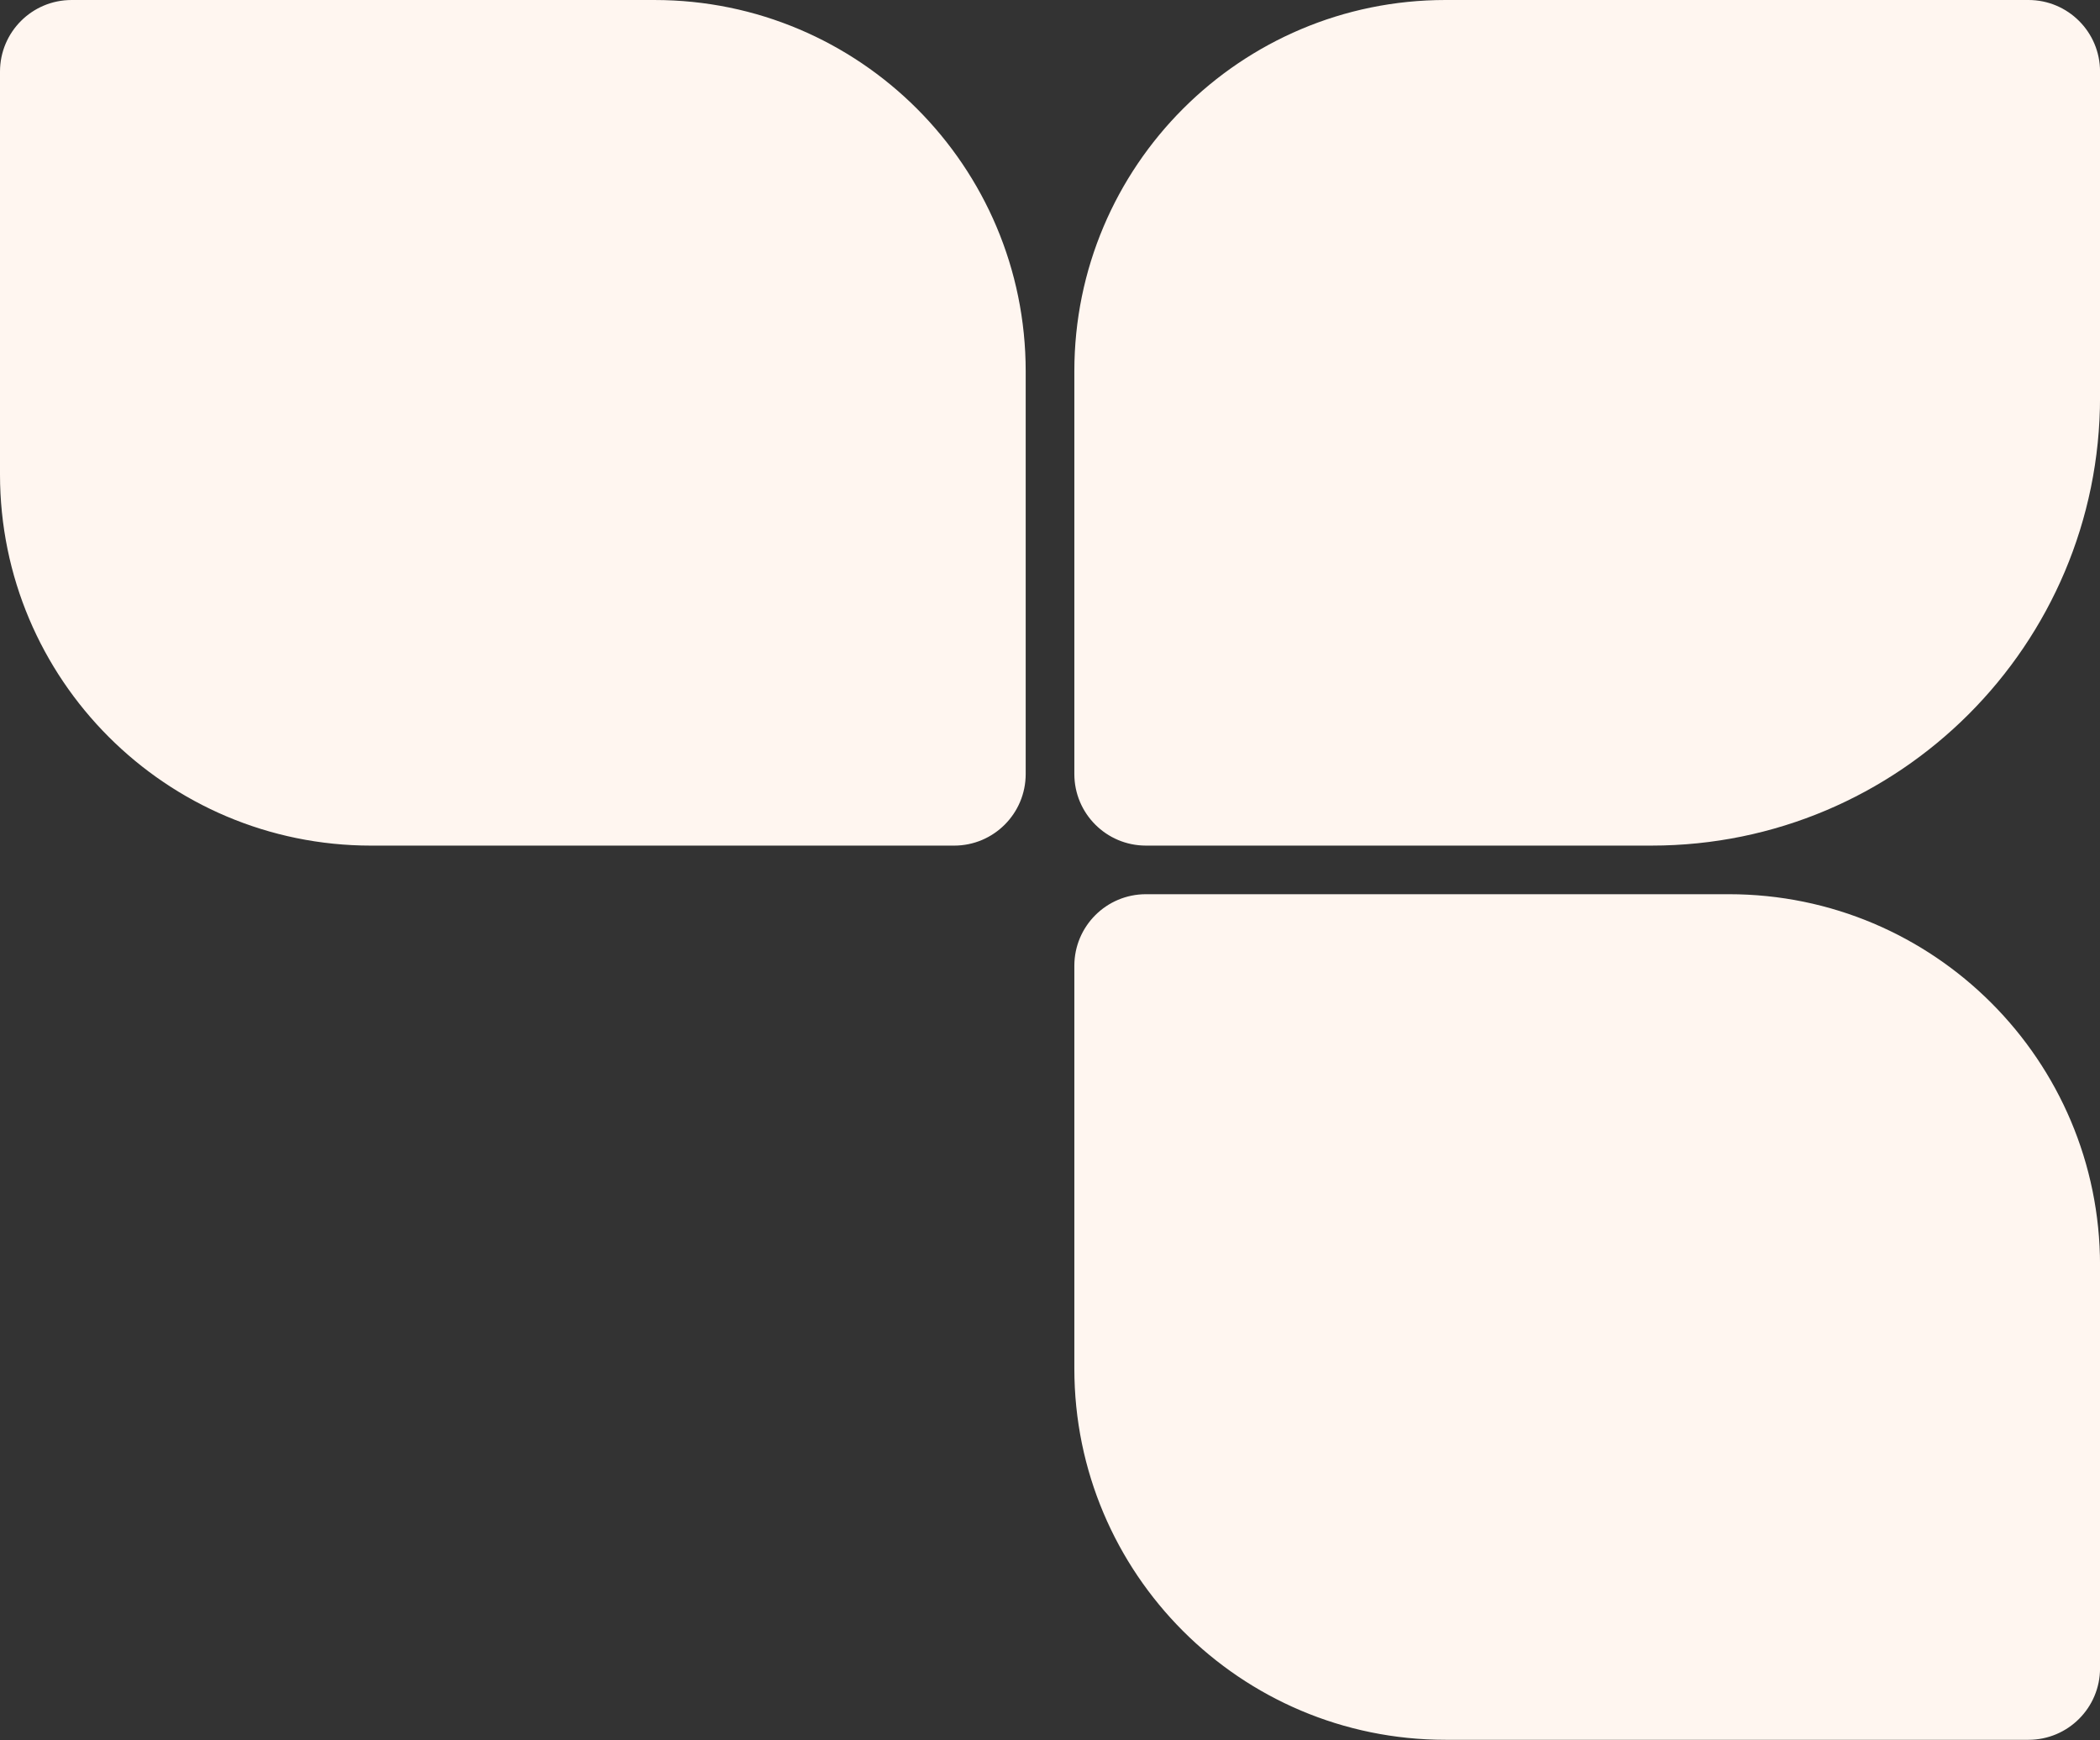
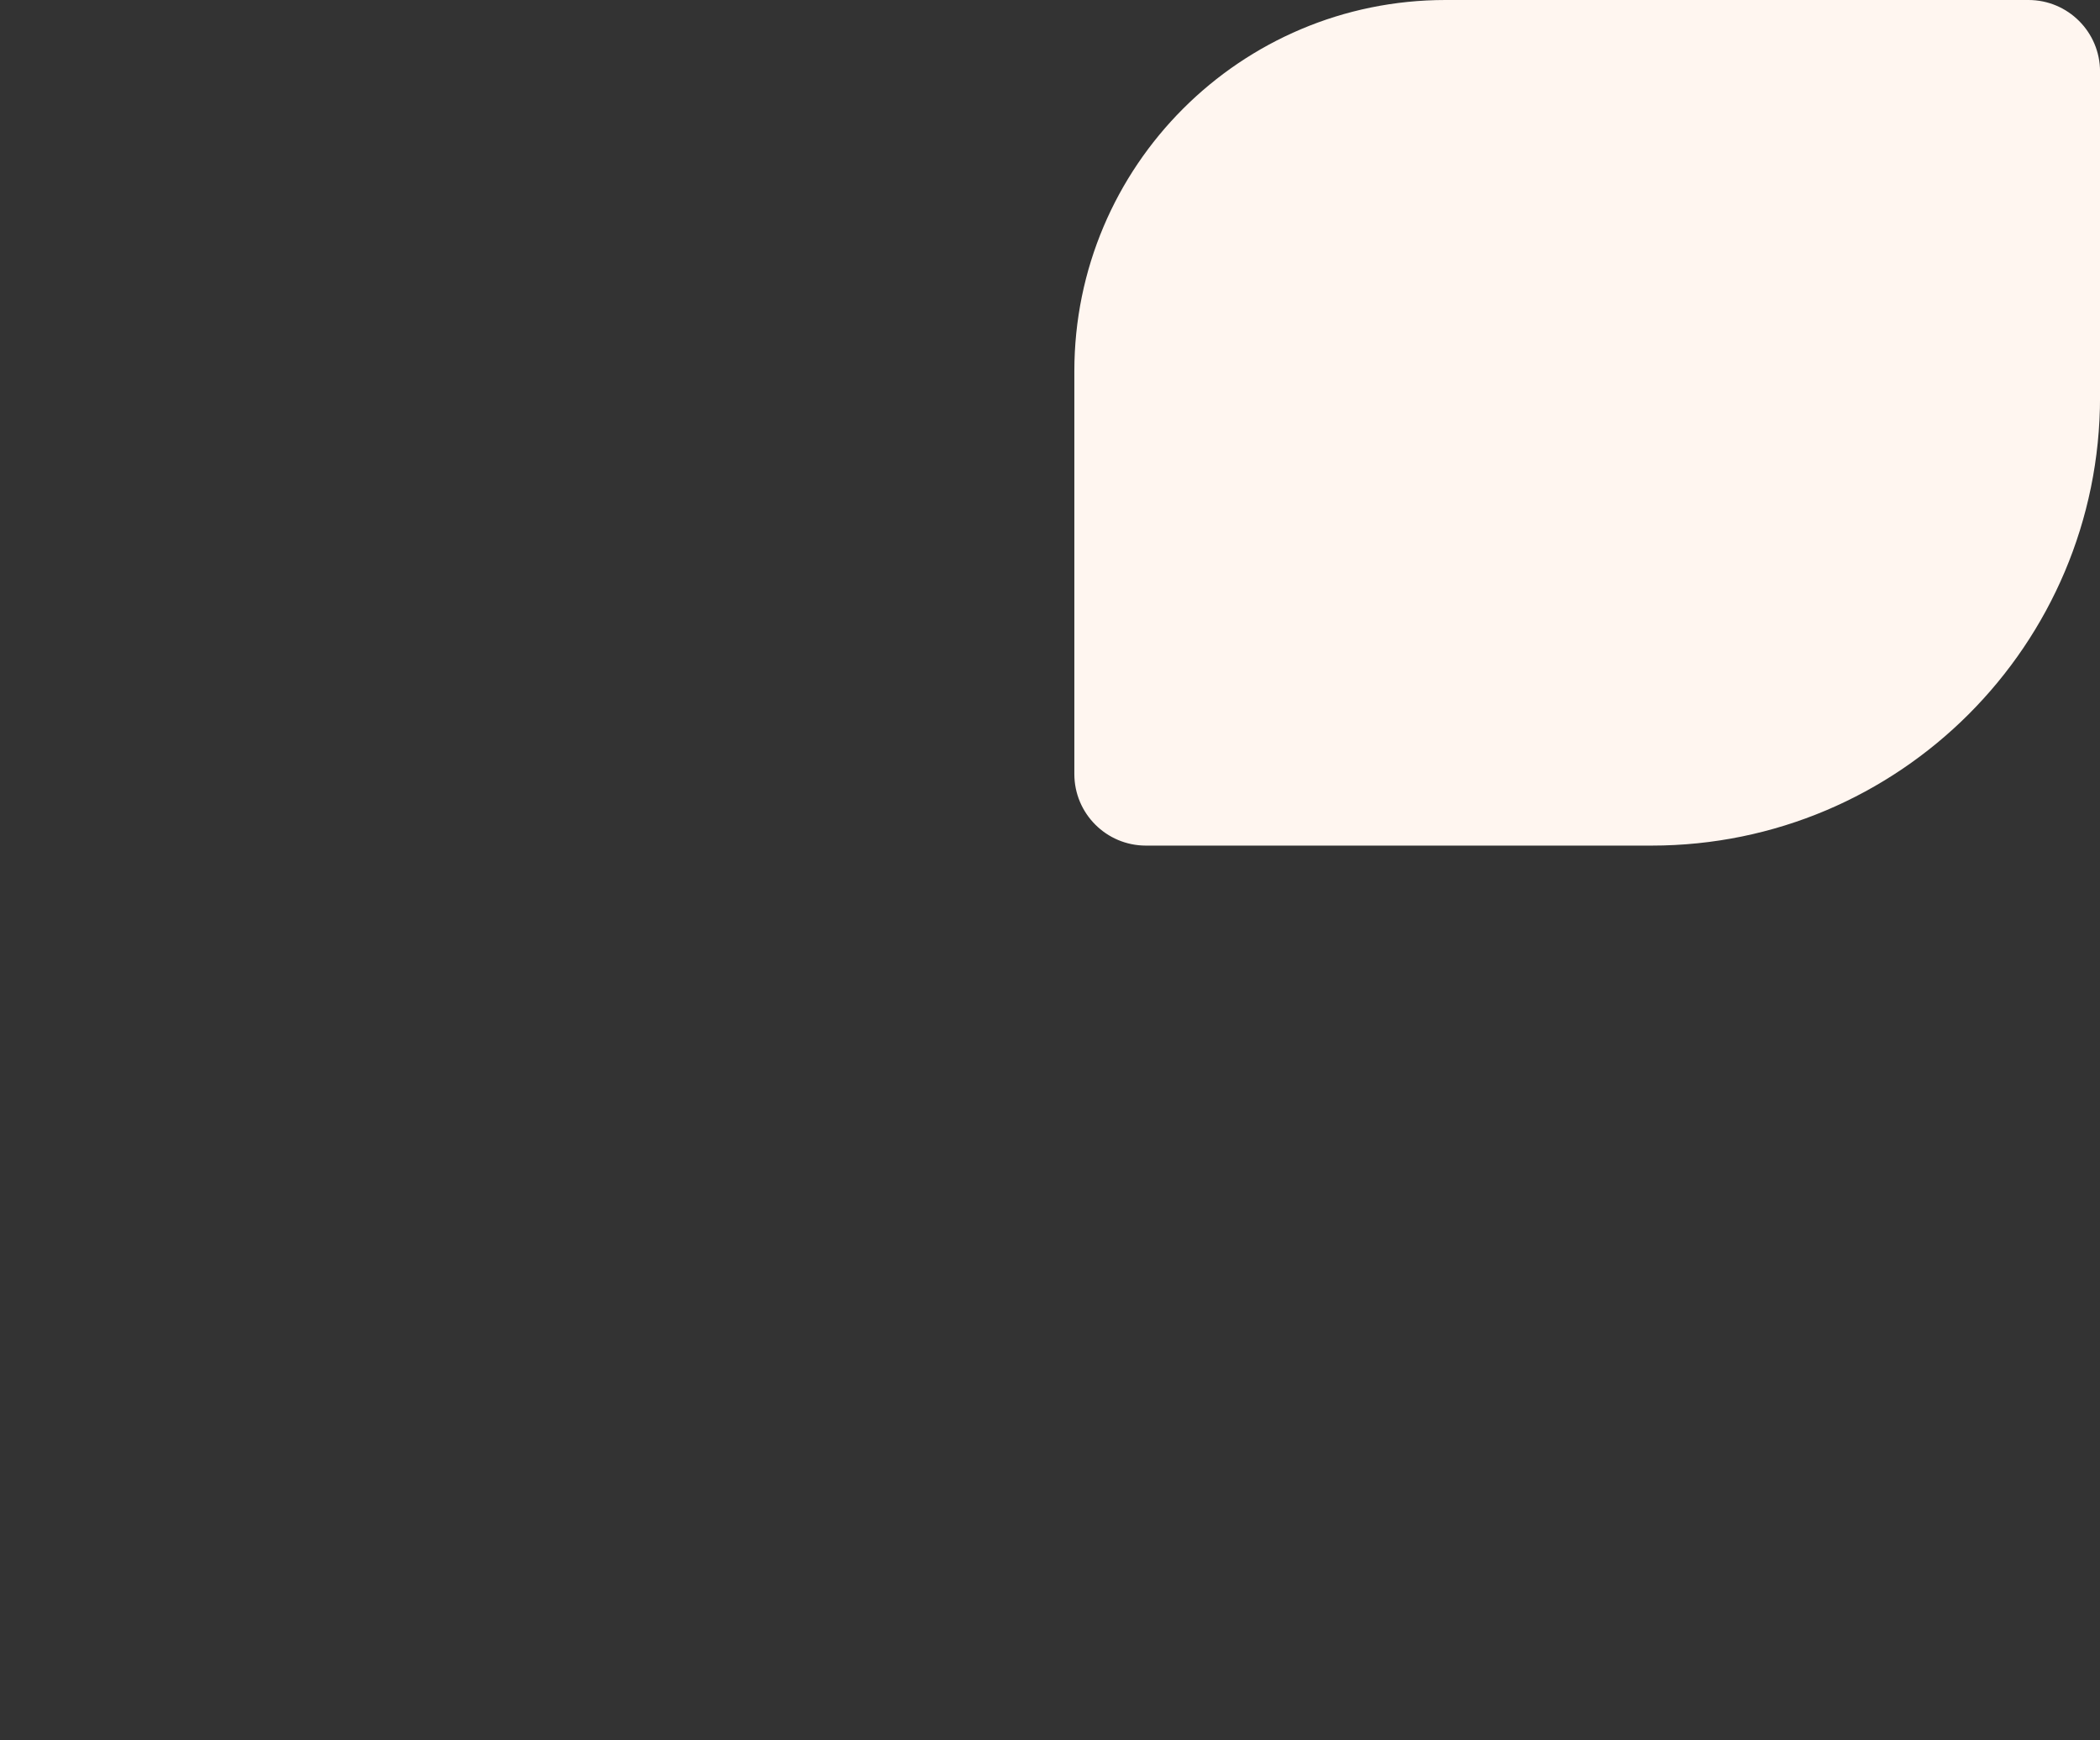
<svg xmlns="http://www.w3.org/2000/svg" width="280" height="232" viewBox="0 0 280 232" fill="none">
  <rect x="0" y="0" width="280" height="232" fill="#333333" stroke="none" />
-   <path d="M49.488 112.725C22.157 112.725 9.68491e-07 90.568 2.16318e-06 63.237L4.51017e-06 9.544C4.74054e-06 4.274 4.272 0.001 9.542 0.001L87.272 0.001C114.603 0.001 136.759 22.158 136.759 49.489L136.759 103.182C136.759 108.452 132.487 112.725 127.217 112.725L49.488 112.725Z" fill="#FFF6F0" />
-   <path d="M192.734 231.926C165.403 231.926 143.246 209.769 143.246 182.438L143.246 128.745C143.246 123.475 147.518 119.203 152.789 119.203L230.518 119.203C257.849 119.203 280.006 141.359 280.006 168.69L280.006 222.383C280.006 227.653 275.733 231.926 270.463 231.926L192.734 231.926Z" fill="#FFF6F0" />
-   <path d="M192.734 2.16318e-06C165.403 9.6849e-07 143.246 22.157 143.246 49.488L143.246 103.181C143.246 108.451 147.518 112.723 152.789 112.723L220.208 112.723C253.233 112.723 280.006 85.951 280.006 52.925L280.006 9.542C280.006 4.272 275.733 5.7912e-06 270.463 5.56083e-06L192.734 2.16318e-06Z" fill="#FFF6F0" />
+   <path d="M192.734 2.16318e-06C165.403 9.6849e-07 143.246 22.157 143.246 49.488L143.246 103.181C143.246 108.451 147.518 112.723 152.789 112.723L220.208 112.723C253.233 112.723 280.006 85.951 280.006 52.925L280.006 9.542C280.006 4.272 275.733 5.7912e-06 270.463 5.56083e-06Z" fill="#FFF6F0" />
</svg>